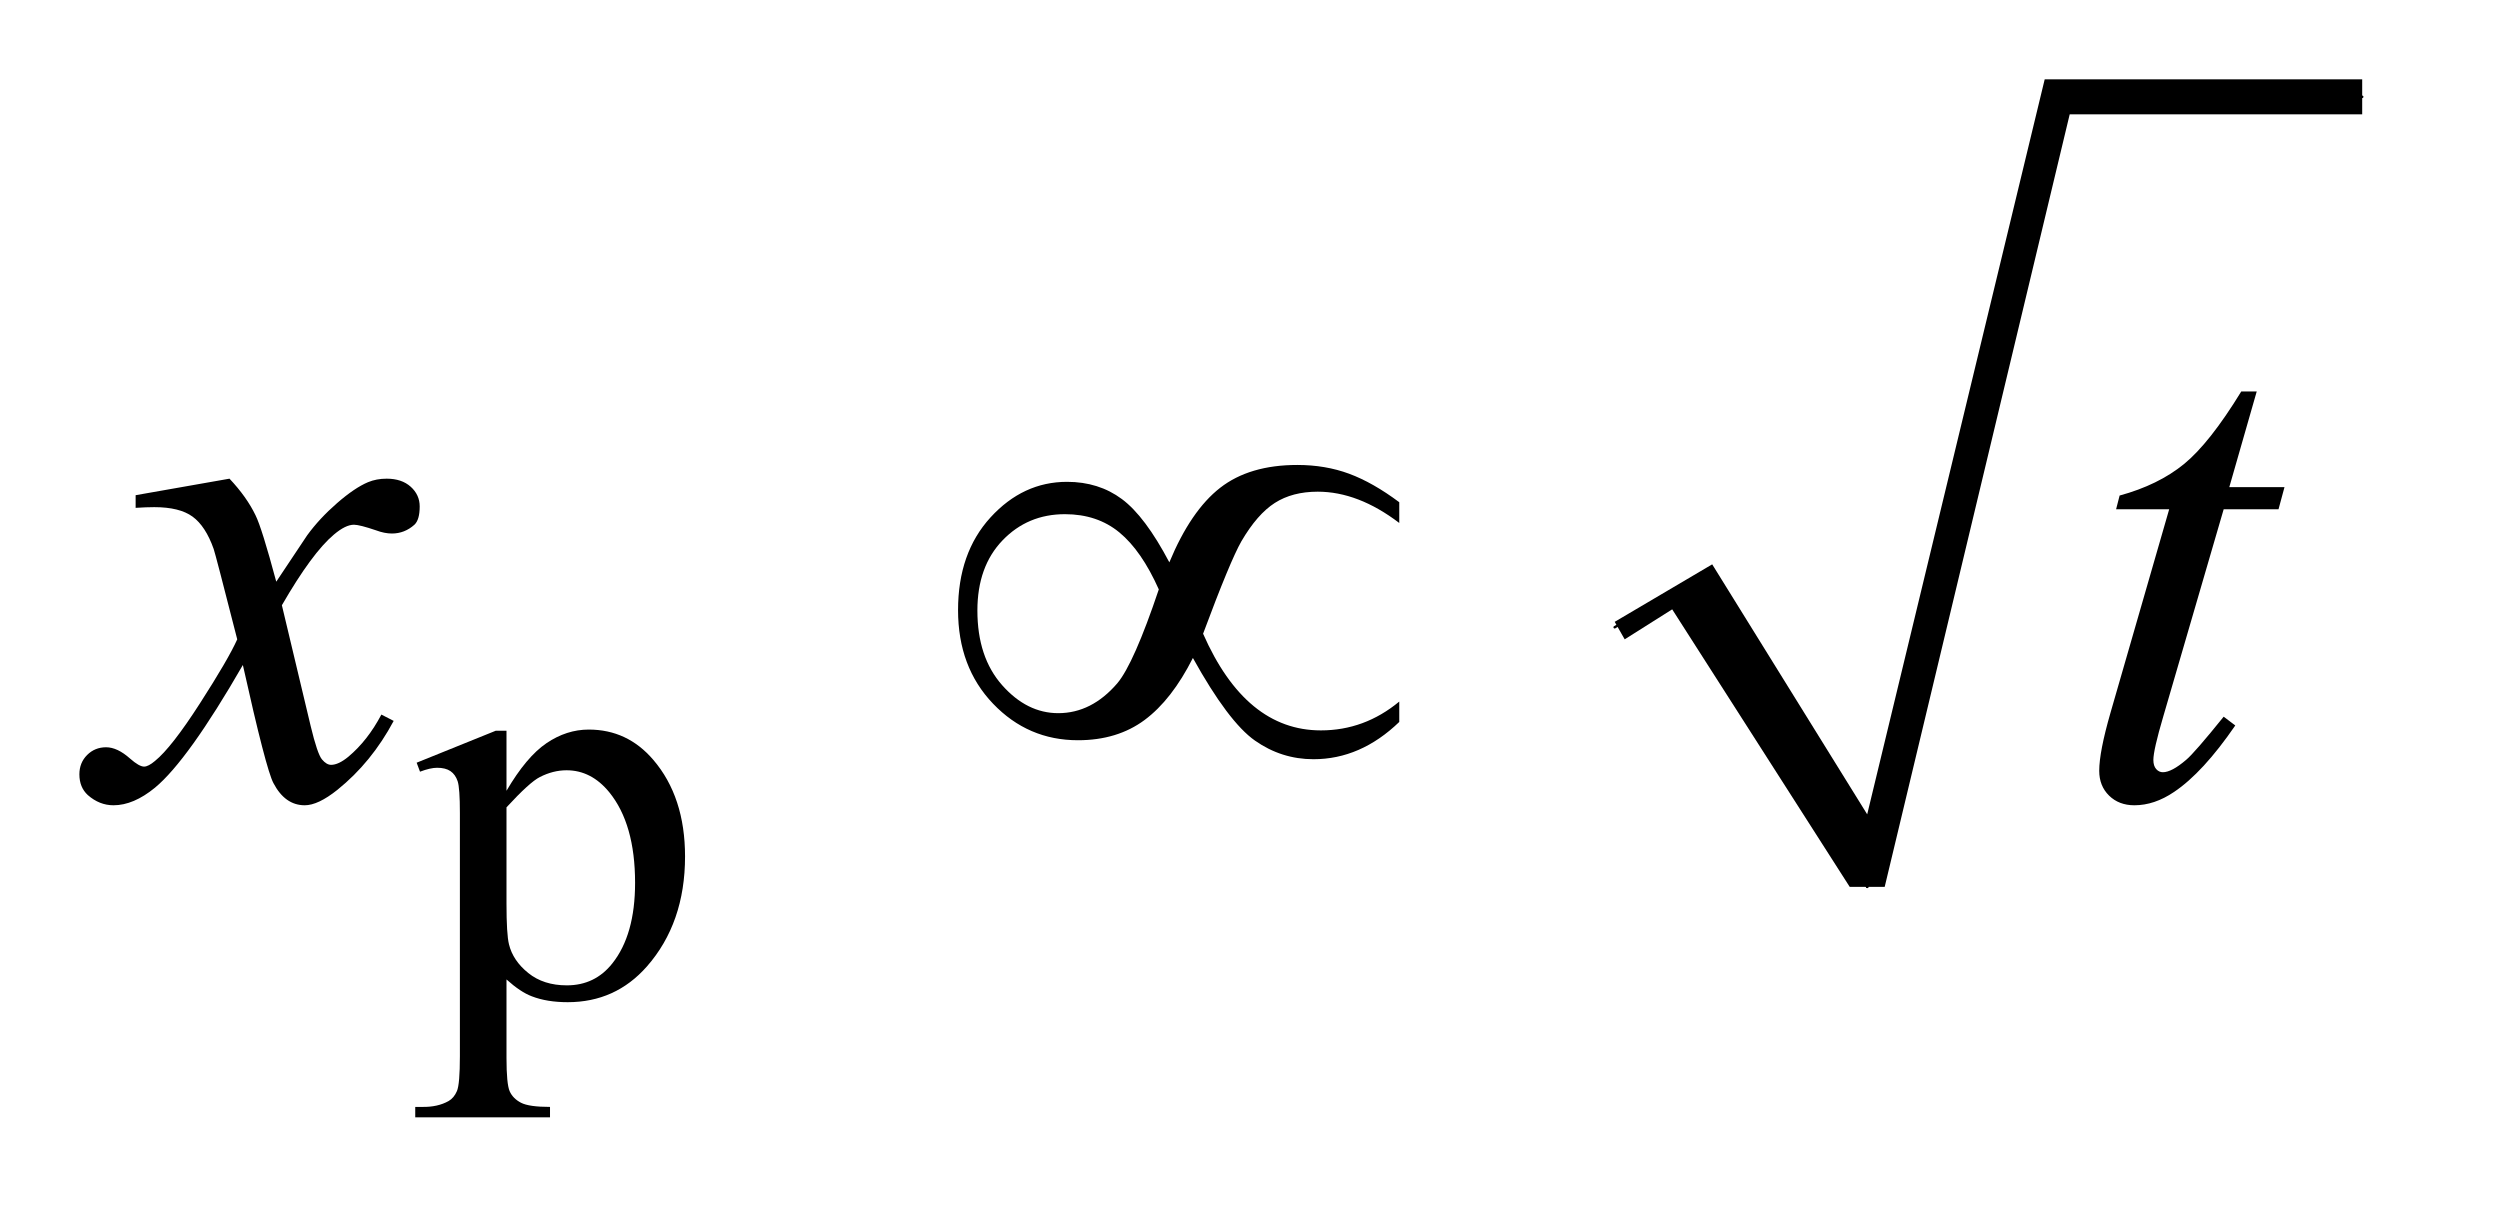
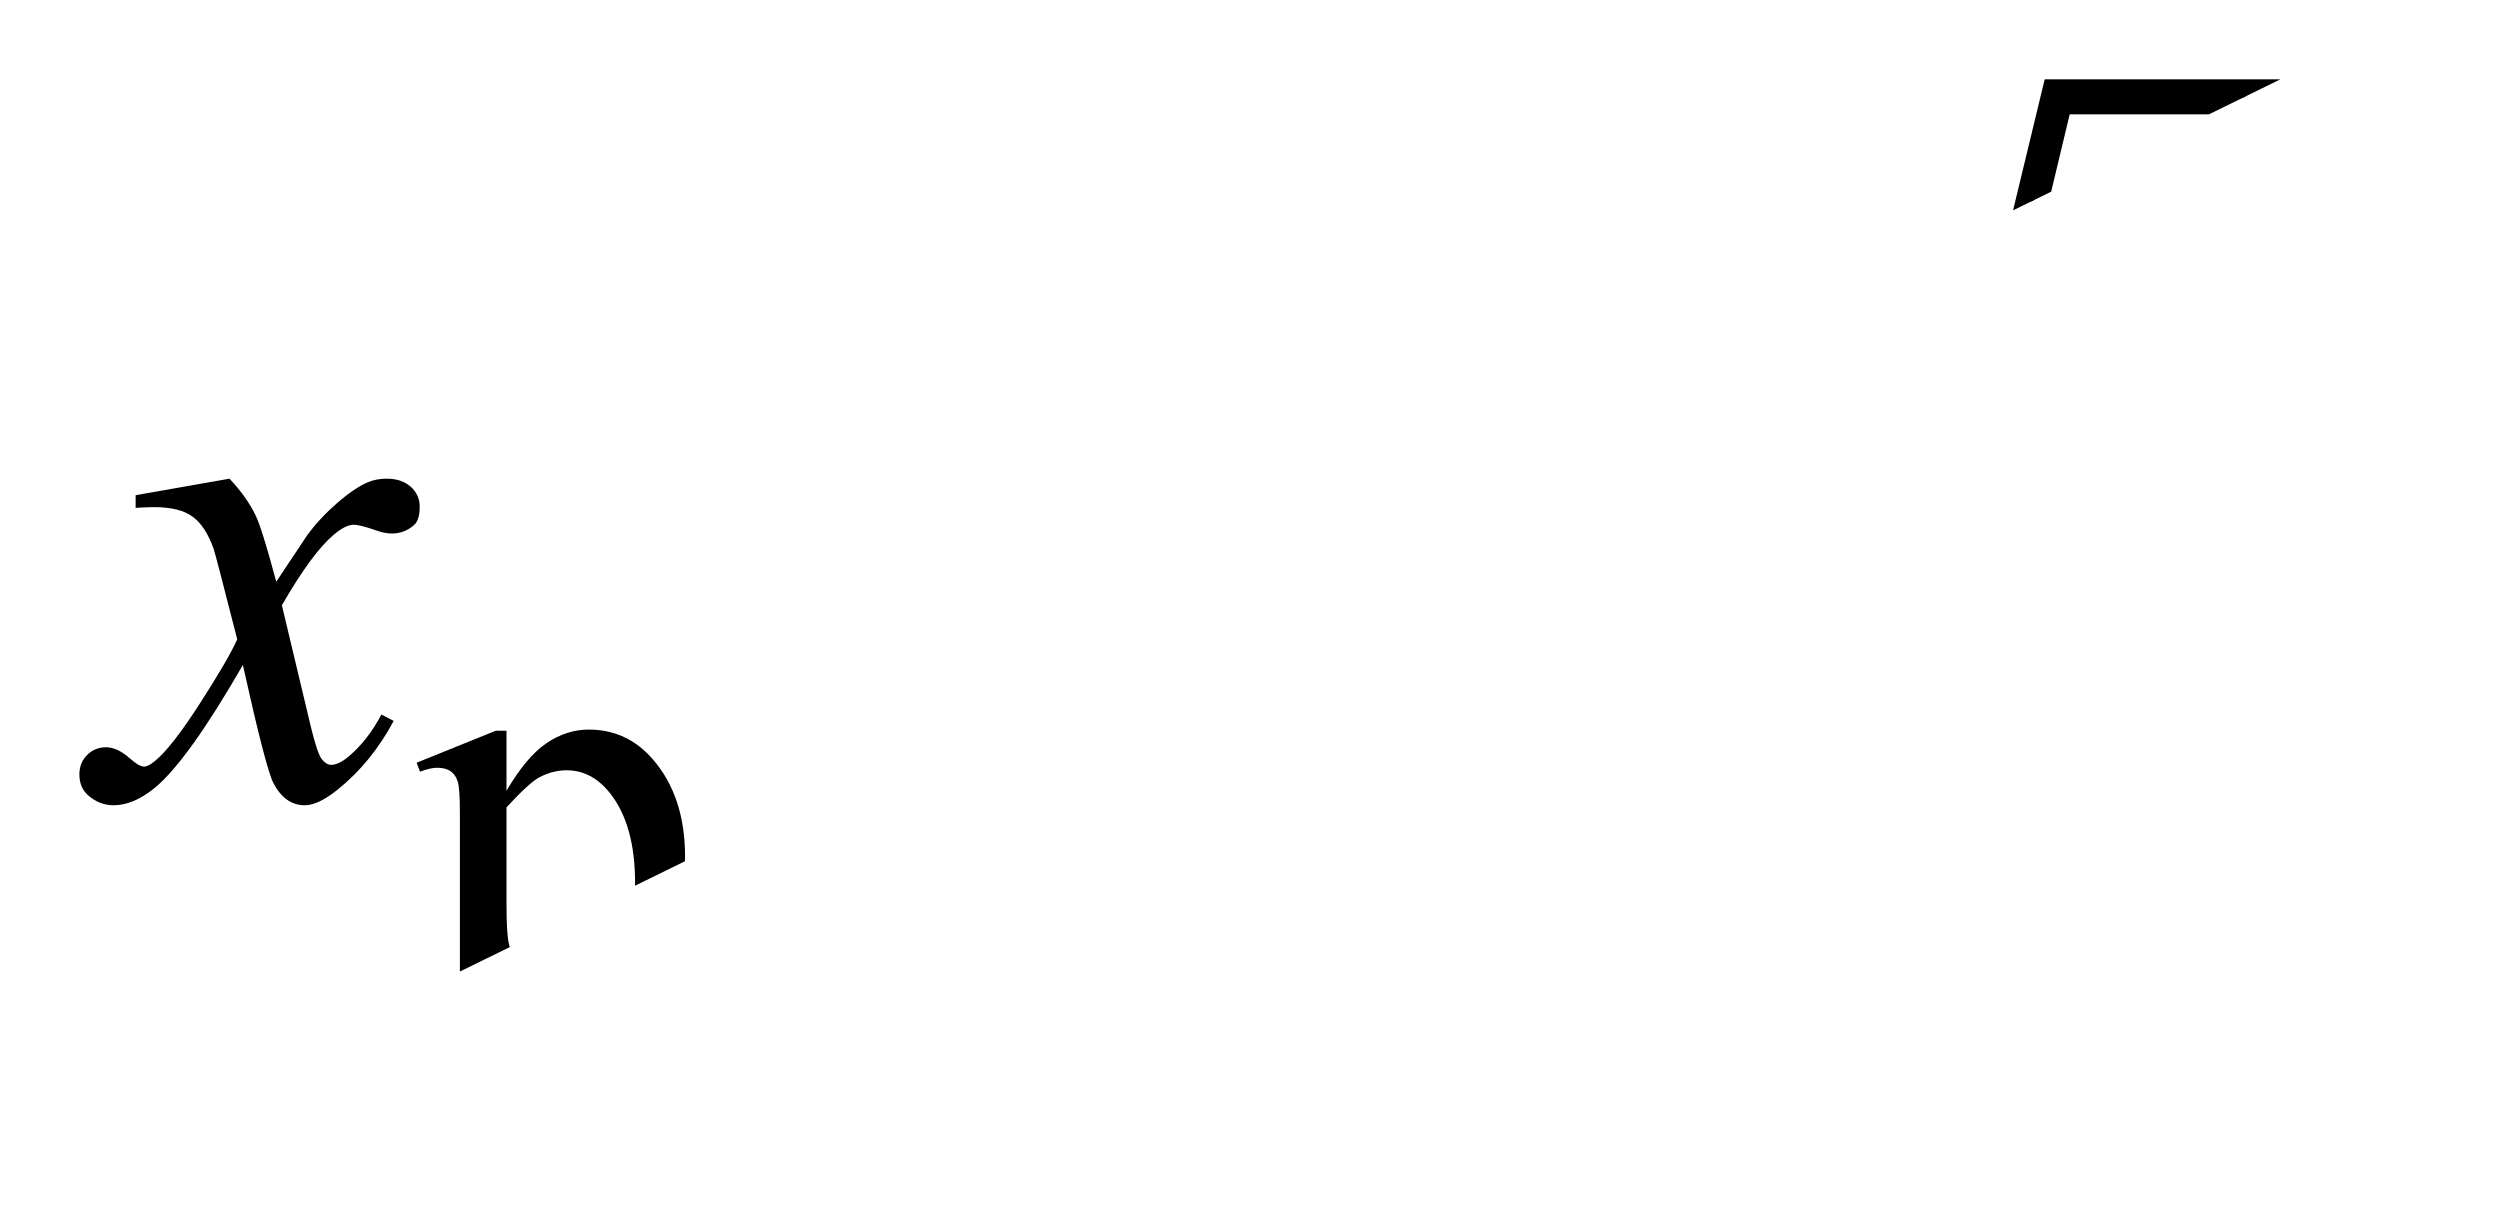
<svg xmlns="http://www.w3.org/2000/svg" stroke-dasharray="none" shape-rendering="auto" font-family="'Dialog'" text-rendering="auto" width="49" fill-opacity="1" color-interpolation="auto" color-rendering="auto" preserveAspectRatio="xMidYMid meet" font-size="12px" viewBox="0 0 49 24" fill="black" stroke="black" image-rendering="auto" stroke-miterlimit="10" stroke-linecap="square" stroke-linejoin="miter" font-style="normal" stroke-width="1" height="24" stroke-dashoffset="0" font-weight="normal" stroke-opacity="1">
  <defs id="genericDefs" />
  <g>
    <defs id="defs1">
      <clipPath clipPathUnits="userSpaceOnUse" id="clipPath1">
-         <path d="M0.968 1.034 L31.564 1.034 L31.564 16.03 L0.968 16.03 L0.968 1.034 Z" />
-       </clipPath>
+         </clipPath>
      <clipPath clipPathUnits="userSpaceOnUse" id="clipPath2">
-         <path d="M30.926 33.051 L30.926 512.136 L1008.449 512.136 L1008.449 33.051 Z" />
+         <path d="M30.926 33.051 L30.926 512.136 L1008.449 33.051 Z" />
      </clipPath>
    </defs>
    <g stroke-linecap="round" stroke-linejoin="round" transform="scale(1.576,1.576) translate(-0.968,-1.034) matrix(0.031,0,0,0.031,0,0)">
      <path fill="none" d="M679 285 L708 268" clip-path="url(#clipPath2)" />
    </g>
    <g stroke-linecap="round" stroke-linejoin="round" transform="matrix(0.049,0,0,0.049,-1.525,-1.63)">
      <path fill="none" d="M708 268 L778 388" clip-path="url(#clipPath2)" />
    </g>
    <g stroke-linecap="round" stroke-linejoin="round" transform="matrix(0.049,0,0,0.049,-1.525,-1.63)">
      <path fill="none" d="M778 388 L854 72" clip-path="url(#clipPath2)" />
    </g>
    <g stroke-linecap="round" stroke-linejoin="round" transform="matrix(0.049,0,0,0.049,-1.525,-1.63)">
      <path fill="none" d="M854 72 L976 72" clip-path="url(#clipPath2)" />
    </g>
    <g transform="matrix(0.049,0,0,0.049,-1.525,-1.63)">
      <path d="M677 282 L716 259 L778 359 L849 65 L976 65 L976 79 L859 79 L785 388 L771 388 L700 277 L681 289 Z" stroke="none" clip-path="url(#clipPath2)" />
    </g>
    <g transform="matrix(0.049,0,0,0.049,-1.525,-1.63)">
      <path d="M197.781 338.344 L229.453 325.547 L233.719 325.547 L233.719 349.578 Q241.688 335.984 249.719 330.539 Q257.75 325.094 266.625 325.094 Q282.109 325.094 292.453 337.219 Q305.141 352.047 305.141 375.859 Q305.141 402.469 289.859 419.875 Q277.281 434.141 258.203 434.141 Q249.891 434.141 243.828 431.781 Q239.328 430.094 233.719 425.047 L233.719 456.375 Q233.719 466.938 235.008 469.805 Q236.297 472.672 239.5 474.352 Q242.703 476.031 251.125 476.031 L251.125 480.188 L197.219 480.188 L197.219 476.031 L200.016 476.031 Q206.203 476.141 210.578 473.672 Q212.719 472.438 213.898 469.688 Q215.078 466.938 215.078 455.703 L215.078 358.453 Q215.078 348.453 214.18 345.758 Q213.281 343.062 211.312 341.719 Q209.344 340.375 205.969 340.375 Q203.281 340.375 199.125 341.938 L197.781 338.344 ZM233.719 356.203 L233.719 394.609 Q233.719 407.078 234.719 411.016 Q236.297 417.516 242.414 422.461 Q248.531 427.406 257.859 427.406 Q269.094 427.406 276.047 418.641 Q285.156 407.188 285.156 386.422 Q285.156 362.828 274.812 350.141 Q267.625 341.375 257.75 341.375 Q252.359 341.375 247.078 344.078 Q243.031 346.094 233.719 356.203 Z" stroke="none" clip-path="url(#clipPath2)" />
    </g>
    <g transform="matrix(0.049,0,0,0.049,-1.525,-1.63)">
      <path d="M122.922 224.734 Q129.812 232.047 133.328 239.359 Q135.859 244.422 141.625 265.938 L154 247.375 Q158.922 240.625 165.953 234.508 Q172.984 228.391 178.328 226.141 Q181.703 224.734 185.781 224.734 Q191.828 224.734 195.414 227.969 Q199 231.203 199 235.844 Q199 241.188 196.891 243.156 Q192.953 246.672 187.891 246.672 Q184.938 246.672 181.562 245.406 Q174.953 243.156 172.703 243.156 Q169.328 243.156 164.688 247.094 Q155.969 254.406 143.875 275.359 L155.406 323.734 Q158.078 334.844 159.906 337.023 Q161.734 339.203 163.562 339.203 Q166.516 339.203 170.453 335.969 Q178.188 329.5 183.672 319.094 L188.594 321.625 Q179.734 338.219 166.094 349.188 Q158.359 355.375 153.016 355.375 Q145.141 355.375 140.5 346.516 Q137.547 341.031 128.266 299.266 Q106.328 337.375 93.109 348.344 Q84.531 355.375 76.516 355.375 Q70.891 355.375 66.25 351.297 Q62.875 348.203 62.875 343 Q62.875 338.359 65.969 335.266 Q69.062 332.172 73.562 332.172 Q78.062 332.172 83.125 336.672 Q86.781 339.906 88.75 339.906 Q90.438 339.906 93.109 337.656 Q99.719 332.312 111.109 314.594 Q122.5 296.875 126.016 289 Q117.297 254.828 116.594 252.859 Q113.359 243.719 108.156 239.922 Q102.953 236.125 92.828 236.125 Q89.594 236.125 85.375 236.406 L85.375 231.344 L122.922 224.734 ZM933.812 189.859 L922.844 228.109 L944.922 228.109 L942.531 236.969 L920.594 236.969 L896.406 319.938 Q892.469 333.297 892.469 337.234 Q892.469 339.625 893.594 340.891 Q894.719 342.156 896.266 342.156 Q899.781 342.156 905.547 337.234 Q908.922 334.422 920.594 319.938 L925.234 323.453 Q912.297 342.297 900.766 350.031 Q892.891 355.375 884.875 355.375 Q878.688 355.375 874.75 351.508 Q870.812 347.641 870.812 341.594 Q870.812 334 875.312 318.391 L898.797 236.969 L877.562 236.969 L878.969 231.484 Q894.438 227.266 904.703 218.898 Q914.969 210.531 927.625 189.859 L933.812 189.859 Z" stroke="none" clip-path="url(#clipPath2)" />
    </g>
    <g transform="matrix(0.049,0,0,0.049,-1.525,-1.63)">
-       <path d="M498.859 258.203 Q507.438 237.531 519.18 228.391 Q530.922 219.25 550.047 219.25 Q561.297 219.25 570.789 222.766 Q580.281 226.281 590.828 234.156 L590.828 242.453 Q574.375 229.938 558.203 229.938 Q548.078 229.938 541.047 234.438 Q534.016 238.938 527.688 249.766 Q523.188 257.641 512.359 286.75 Q529.375 325.422 559.469 325.422 Q576.906 325.422 590.828 313.891 L590.828 322.047 Q575.359 336.953 556.516 336.953 Q543.719 336.953 533.102 329.5 Q522.484 322.047 508.281 296.453 Q499.844 313.188 488.945 321.273 Q478.047 329.359 462.297 329.359 Q442.328 329.359 428.336 314.734 Q414.344 300.109 414.344 277.328 Q414.344 254.406 427.352 240.203 Q440.359 226 457.938 226 Q470.594 226 479.875 232.891 Q489.156 239.781 498.859 258.203 ZM494.641 269.031 Q487.75 253.562 478.891 246.25 Q470.031 238.938 457.094 238.938 Q442.188 238.938 432.133 249.414 Q422.078 259.891 422.078 277.469 Q422.078 296.172 431.992 307.352 Q441.906 318.531 454.422 318.531 Q467.781 318.531 478.047 306.578 Q484.656 298.703 494.641 269.031 Z" stroke="none" clip-path="url(#clipPath2)" />
-     </g>
+       </g>
  </g>
</svg>